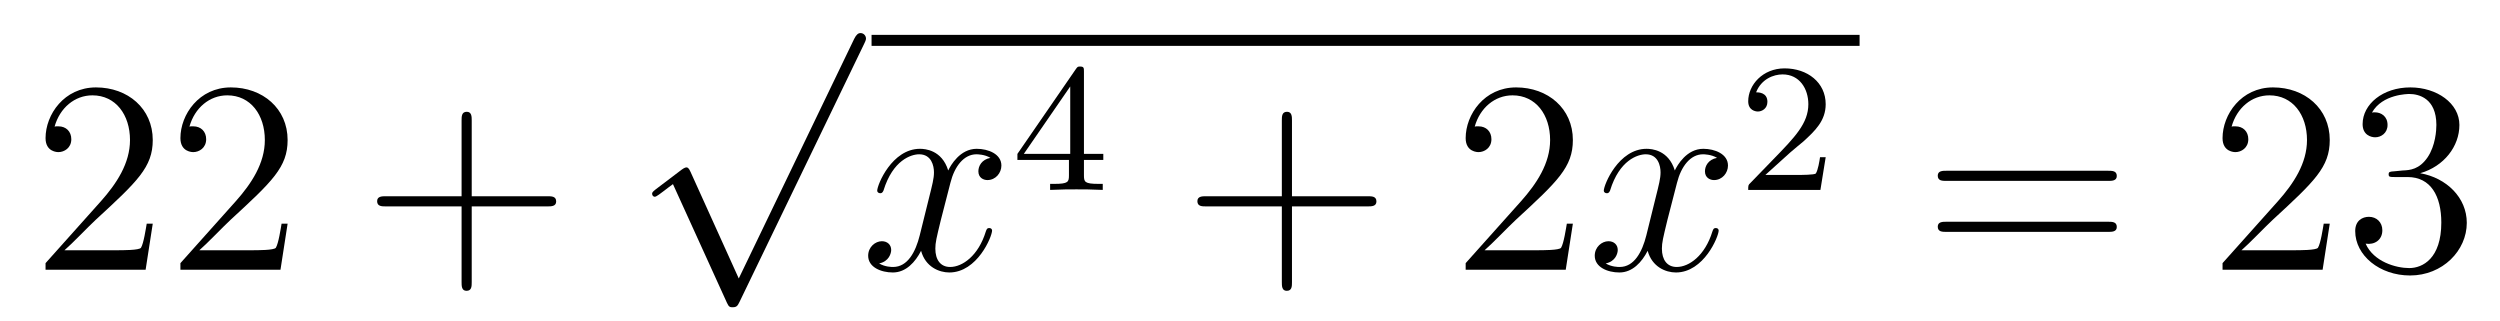
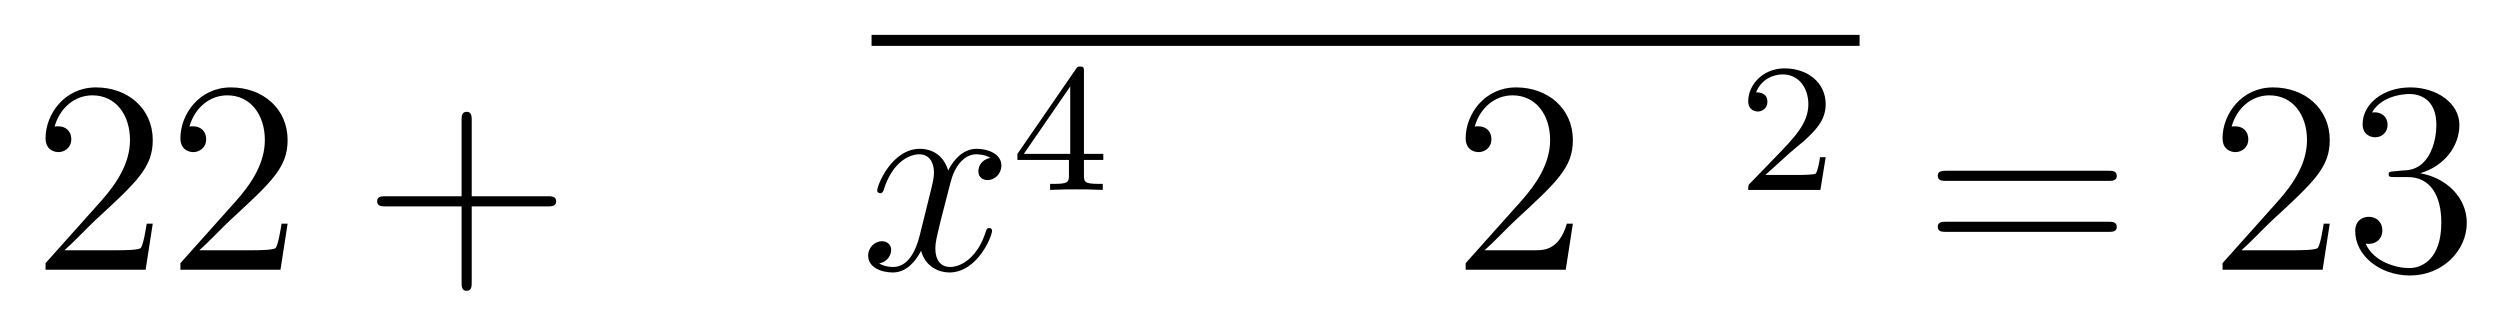
<svg xmlns="http://www.w3.org/2000/svg" height="14pt" version="1.1" viewBox="0 -14 109 14" width="109pt">
  <g id="page1">
    <g transform="matrix(1 0 0 1 -127 652)">
      <path d="M133.66 -656.248H133.397C133.361 -656.045 133.265 -655.387 133.146 -655.196C133.062 -655.089 132.381 -655.089 132.022 -655.089H129.811C130.133 -655.364 130.863 -656.129 131.173 -656.416C132.99 -658.089 133.66 -658.711 133.66 -659.894C133.66 -661.269 132.572 -662.189 131.185 -662.189C129.799 -662.189 128.986 -661.006 128.986 -659.978C128.986 -659.368 129.512 -659.368 129.548 -659.368C129.799 -659.368 130.109 -659.547 130.109 -659.93C130.109 -660.265 129.882 -660.492 129.548 -660.492C129.44 -660.492 129.416 -660.492 129.38 -660.48C129.608 -661.293 130.253 -661.843 131.03 -661.843C132.046 -661.843 132.668 -660.994 132.668 -659.894C132.668 -658.878 132.082 -657.993 131.401 -657.228L128.986 -654.527V-654.24H133.349L133.66 -656.248ZM139.54 -656.248H139.277C139.241 -656.045 139.145 -655.387 139.026 -655.196C138.942 -655.089 138.261 -655.089 137.902 -655.089H135.691C136.013 -655.364 136.742 -656.129 137.053 -656.416C138.87 -658.089 139.54 -658.711 139.54 -659.894C139.54 -661.269 138.452 -662.189 137.065 -662.189C135.679 -662.189 134.866 -661.006 134.866 -659.978C134.866 -659.368 135.392 -659.368 135.427 -659.368C135.679 -659.368 135.989 -659.547 135.989 -659.93C135.989 -660.265 135.762 -660.492 135.427 -660.492C135.32 -660.492 135.296 -660.492 135.26 -660.48C135.487 -661.293 136.133 -661.843 136.91 -661.843C137.926 -661.843 138.547 -660.994 138.547 -659.894C138.547 -658.878 137.962 -657.993 137.281 -657.228L134.866 -654.527V-654.24H139.229L139.54 -656.248Z" fill-rule="evenodd" />
      <path d="M147.567 -657.001H150.867C151.034 -657.001 151.249 -657.001 151.249 -657.217C151.249 -657.444 151.046 -657.444 150.867 -657.444H147.567V-660.743C147.567 -660.91 147.567 -661.126 147.352 -661.126C147.125 -661.126 147.125 -660.922 147.125 -660.743V-657.444H143.826C143.658 -657.444 143.443 -657.444 143.443 -657.228C143.443 -657.001 143.647 -657.001 143.826 -657.001H147.125V-653.702C147.125 -653.535 147.125 -653.32 147.34 -653.32C147.567 -653.32 147.567 -653.523 147.567 -653.702V-657.001Z" fill-rule="evenodd" />
-       <path d="M159.21 -653.859L157.106 -658.509C157.023 -658.701 156.963 -658.701 156.927 -658.701C156.915 -658.701 156.855 -658.701 156.724 -658.605L155.588 -657.744C155.433 -657.625 155.433 -657.589 155.433 -657.553C155.433 -657.493 155.468 -657.422 155.552 -657.422C155.624 -657.422 155.827 -657.589 155.959 -657.685C156.03 -657.744 156.21 -657.876 156.341 -657.972L158.696 -652.795C158.78 -652.604 158.84 -652.604 158.947 -652.604C159.127 -652.604 159.162 -652.676 159.246 -652.843L164.673 -664.08C164.757 -664.248 164.757 -664.295 164.757 -664.319C164.757 -664.439 164.661 -664.558 164.518 -664.558C164.422 -664.558 164.338 -664.498 164.243 -664.307L159.21 -653.859Z" fill-rule="evenodd" />
      <path d="M165 -664H208.078V-664.48H165" />
      <path d="M170.183 -659.117C169.801 -659.046 169.657 -658.759 169.657 -658.532C169.657 -658.245 169.884 -658.149 170.052 -658.149C170.41 -658.149 170.661 -658.46 170.661 -658.782C170.661 -659.285 170.088 -659.512 169.585 -659.512C168.856 -659.512 168.45 -658.794 168.342 -658.567C168.067 -659.464 167.326 -659.512 167.111 -659.512C165.892 -659.512 165.246 -657.946 165.246 -657.683C165.246 -657.635 165.294 -657.575 165.378 -657.575C165.473 -657.575 165.497 -657.647 165.521 -657.695C165.928 -659.022 166.729 -659.273 167.075 -659.273C167.613 -659.273 167.721 -658.771 167.721 -658.484C167.721 -658.221 167.649 -657.946 167.505 -657.372L167.099 -655.734C166.92 -655.017 166.573 -654.36 165.939 -654.36C165.88 -654.36 165.581 -654.36 165.33 -654.515C165.76 -654.599 165.856 -654.957 165.856 -655.101C165.856 -655.34 165.677 -655.483 165.45 -655.483C165.163 -655.483 164.852 -655.232 164.852 -654.85C164.852 -654.348 165.414 -654.12 165.928 -654.12C166.501 -654.12 166.908 -654.575 167.159 -655.065C167.35 -654.36 167.948 -654.12 168.39 -654.12C169.61 -654.12 170.255 -655.687 170.255 -655.949C170.255 -656.009 170.207 -656.057 170.136 -656.057C170.028 -656.057 170.016 -655.997 169.98 -655.902C169.657 -654.85 168.964 -654.36 168.426 -654.36C168.008 -654.36 167.781 -654.67 167.781 -655.16C167.781 -655.423 167.828 -655.615 168.02 -656.404L168.438 -658.029C168.617 -658.747 169.024 -659.273 169.574 -659.273C169.598 -659.273 169.932 -659.273 170.183 -659.117Z" fill-rule="evenodd" />
      <path d="M174.26 -662.876C174.26 -663.035 174.26 -663.099 174.092 -663.099C173.989 -663.099 173.981 -663.091 173.901 -662.979L171.359 -659.29V-659.027H173.606V-658.365C173.606 -658.071 173.582 -657.983 172.969 -657.983H172.785V-657.72C173.463 -657.744 173.479 -657.744 173.933 -657.744C174.387 -657.744 174.403 -657.744 175.08 -657.72V-657.983H174.897C174.283 -657.983 174.26 -658.071 174.26 -658.365V-659.027H175.104V-659.29H174.26V-662.876ZM173.662 -662.23V-659.29H171.638L173.662 -662.23Z" fill-rule="evenodd" />
-       <path d="M183.33 -657.001H186.629C186.796 -657.001 187.012 -657.001 187.012 -657.217C187.012 -657.444 186.808 -657.444 186.629 -657.444H183.33V-660.743C183.33 -660.91 183.33 -661.126 183.114 -661.126C182.888 -661.126 182.888 -660.922 182.888 -660.743V-657.444H179.588C179.421 -657.444 179.206 -657.444 179.206 -657.228C179.206 -657.001 179.409 -657.001 179.588 -657.001H182.888V-653.702C182.888 -653.535 182.888 -653.32 183.102 -653.32C183.33 -653.32 183.33 -653.523 183.33 -653.702V-657.001Z" fill-rule="evenodd" />
-       <path d="M195.577 -656.248H195.314C195.278 -656.045 195.182 -655.387 195.062 -655.196C194.98 -655.089 194.298 -655.089 193.939 -655.089H191.728C192.05 -655.364 192.78 -656.129 193.091 -656.416C194.908 -658.089 195.577 -658.711 195.577 -659.894C195.577 -661.269 194.489 -662.189 193.103 -662.189C191.716 -662.189 190.903 -661.006 190.903 -659.978C190.903 -659.368 191.429 -659.368 191.465 -659.368C191.716 -659.368 192.026 -659.547 192.026 -659.93C192.026 -660.265 191.799 -660.492 191.465 -660.492C191.357 -660.492 191.333 -660.492 191.298 -660.48C191.525 -661.293 192.17 -661.843 192.947 -661.843C193.963 -661.843 194.585 -660.994 194.585 -659.894C194.585 -658.878 193.999 -657.993 193.318 -657.228L190.903 -654.527V-654.24H195.266L195.577 -656.248Z" fill-rule="evenodd" />
-       <path d="M201.863 -659.117C201.48 -659.046 201.336 -658.759 201.336 -658.532C201.336 -658.245 201.564 -658.149 201.731 -658.149C202.09 -658.149 202.34 -658.46 202.34 -658.782C202.34 -659.285 201.767 -659.512 201.264 -659.512C200.536 -659.512 200.129 -658.794 200.022 -658.567C199.746 -659.464 199.006 -659.512 198.79 -659.512C197.57 -659.512 196.925 -657.946 196.925 -657.683C196.925 -657.635 196.973 -657.575 197.057 -657.575C197.153 -657.575 197.177 -657.647 197.2 -657.695C197.606 -659.022 198.408 -659.273 198.755 -659.273C199.292 -659.273 199.4 -658.771 199.4 -658.484C199.4 -658.221 199.328 -657.946 199.184 -657.372L198.779 -655.734C198.599 -655.017 198.252 -654.36 197.618 -654.36C197.558 -654.36 197.26 -654.36 197.009 -654.515C197.44 -654.599 197.534 -654.957 197.534 -655.101C197.534 -655.34 197.356 -655.483 197.129 -655.483C196.842 -655.483 196.531 -655.232 196.531 -654.85C196.531 -654.348 197.093 -654.12 197.606 -654.12C198.18 -654.12 198.587 -654.575 198.838 -655.065C199.03 -654.36 199.627 -654.12 200.069 -654.12C201.288 -654.12 201.934 -655.687 201.934 -655.949C201.934 -656.009 201.886 -656.057 201.815 -656.057C201.707 -656.057 201.695 -655.997 201.659 -655.902C201.336 -654.85 200.642 -654.36 200.105 -654.36C199.687 -654.36 199.459 -654.67 199.459 -655.16C199.459 -655.423 199.507 -655.615 199.698 -656.404L200.117 -658.029C200.297 -658.747 200.702 -659.273 201.253 -659.273C201.277 -659.273 201.612 -659.273 201.863 -659.117Z" fill-rule="evenodd" />
+       <path d="M195.577 -656.248H195.314C194.98 -655.089 194.298 -655.089 193.939 -655.089H191.728C192.05 -655.364 192.78 -656.129 193.091 -656.416C194.908 -658.089 195.577 -658.711 195.577 -659.894C195.577 -661.269 194.489 -662.189 193.103 -662.189C191.716 -662.189 190.903 -661.006 190.903 -659.978C190.903 -659.368 191.429 -659.368 191.465 -659.368C191.716 -659.368 192.026 -659.547 192.026 -659.93C192.026 -660.265 191.799 -660.492 191.465 -660.492C191.357 -660.492 191.333 -660.492 191.298 -660.48C191.525 -661.293 192.17 -661.843 192.947 -661.843C193.963 -661.843 194.585 -660.994 194.585 -659.894C194.585 -658.878 193.999 -657.993 193.318 -657.228L190.903 -654.527V-654.24H195.266L195.577 -656.248Z" fill-rule="evenodd" />
      <path d="M205.048 -659.346C205.175 -659.465 205.51 -659.728 205.637 -659.84C206.131 -660.294 206.6 -660.732 206.6 -661.457C206.6 -662.405 205.804 -663.019 204.808 -663.019C203.852 -663.019 203.222 -662.294 203.222 -661.585C203.222 -661.194 203.533 -661.138 203.645 -661.138C203.812 -661.138 204.059 -661.258 204.059 -661.561C204.059 -661.975 203.66 -661.975 203.566 -661.975C203.796 -662.557 204.33 -662.756 204.72 -662.756C205.462 -662.756 205.844 -662.127 205.844 -661.457C205.844 -660.628 205.262 -660.023 204.322 -659.059L203.318 -658.023C203.222 -657.935 203.222 -657.919 203.222 -657.72H206.37L206.6 -659.146H206.353C206.33 -658.987 206.267 -658.588 206.171 -658.437C206.123 -658.373 205.517 -658.373 205.39 -658.373H203.971L205.048 -659.346Z" fill-rule="evenodd" />
      <path d="M218.909 -658.113C219.077 -658.113 219.292 -658.113 219.292 -658.328C219.292 -658.555 219.089 -658.555 218.909 -658.555H211.868C211.7 -658.555 211.486 -658.555 211.486 -658.34C211.486 -658.113 211.688 -658.113 211.868 -658.113H218.909ZM218.909 -655.89C219.077 -655.89 219.292 -655.89 219.292 -656.105C219.292 -656.332 219.089 -656.332 218.909 -656.332H211.868C211.7 -656.332 211.486 -656.332 211.486 -656.117C211.486 -655.89 211.688 -655.89 211.868 -655.89H218.909Z" fill-rule="evenodd" />
      <path d="M228.577 -656.248H228.314C228.278 -656.045 228.182 -655.387 228.062 -655.196C227.98 -655.089 227.298 -655.089 226.939 -655.089H224.728C225.05 -655.364 225.78 -656.129 226.091 -656.416C227.908 -658.089 228.577 -658.711 228.577 -659.894C228.577 -661.269 227.489 -662.189 226.103 -662.189C224.716 -662.189 223.903 -661.006 223.903 -659.978C223.903 -659.368 224.429 -659.368 224.465 -659.368C224.716 -659.368 225.026 -659.547 225.026 -659.93C225.026 -660.265 224.8 -660.492 224.465 -660.492C224.357 -660.492 224.334 -660.492 224.298 -660.48C224.525 -661.293 225.17 -661.843 225.947 -661.843C226.963 -661.843 227.585 -660.994 227.585 -659.894C227.585 -658.878 226.999 -657.993 226.318 -657.228L223.903 -654.527V-654.24H228.266L228.577 -656.248ZM231.397 -658.532C231.193 -658.52 231.145 -658.507 231.145 -658.4C231.145 -658.281 231.205 -658.281 231.42 -658.281H231.971C232.986 -658.281 233.441 -657.444 233.441 -656.296C233.441 -654.73 232.628 -654.312 232.042 -654.312C231.468 -654.312 230.488 -654.587 230.142 -655.376C230.524 -655.316 230.87 -655.531 230.87 -655.961C230.87 -656.308 230.62 -656.547 230.285 -656.547C229.998 -656.547 229.687 -656.38 229.687 -655.926C229.687 -654.862 230.752 -653.989 232.078 -653.989C233.501 -653.989 234.552 -655.077 234.552 -656.284C234.552 -657.384 233.668 -658.245 232.52 -658.448C233.561 -658.747 234.23 -659.619 234.23 -660.552C234.23 -661.496 233.25 -662.189 232.09 -662.189C230.894 -662.189 230.01 -661.46 230.01 -660.588C230.01 -660.109 230.381 -660.014 230.56 -660.014C230.81 -660.014 231.097 -660.193 231.097 -660.552C231.097 -660.934 230.81 -661.102 230.548 -661.102C230.476 -661.102 230.453 -661.102 230.417 -661.09C230.87 -661.902 231.995 -661.902 232.054 -661.902C232.448 -661.902 233.226 -661.723 233.226 -660.552C233.226 -660.325 233.19 -659.655 232.843 -659.141C232.484 -658.615 232.078 -658.579 231.755 -658.567L231.397 -658.532Z" fill-rule="evenodd" />
    </g>
  </g>
</svg>